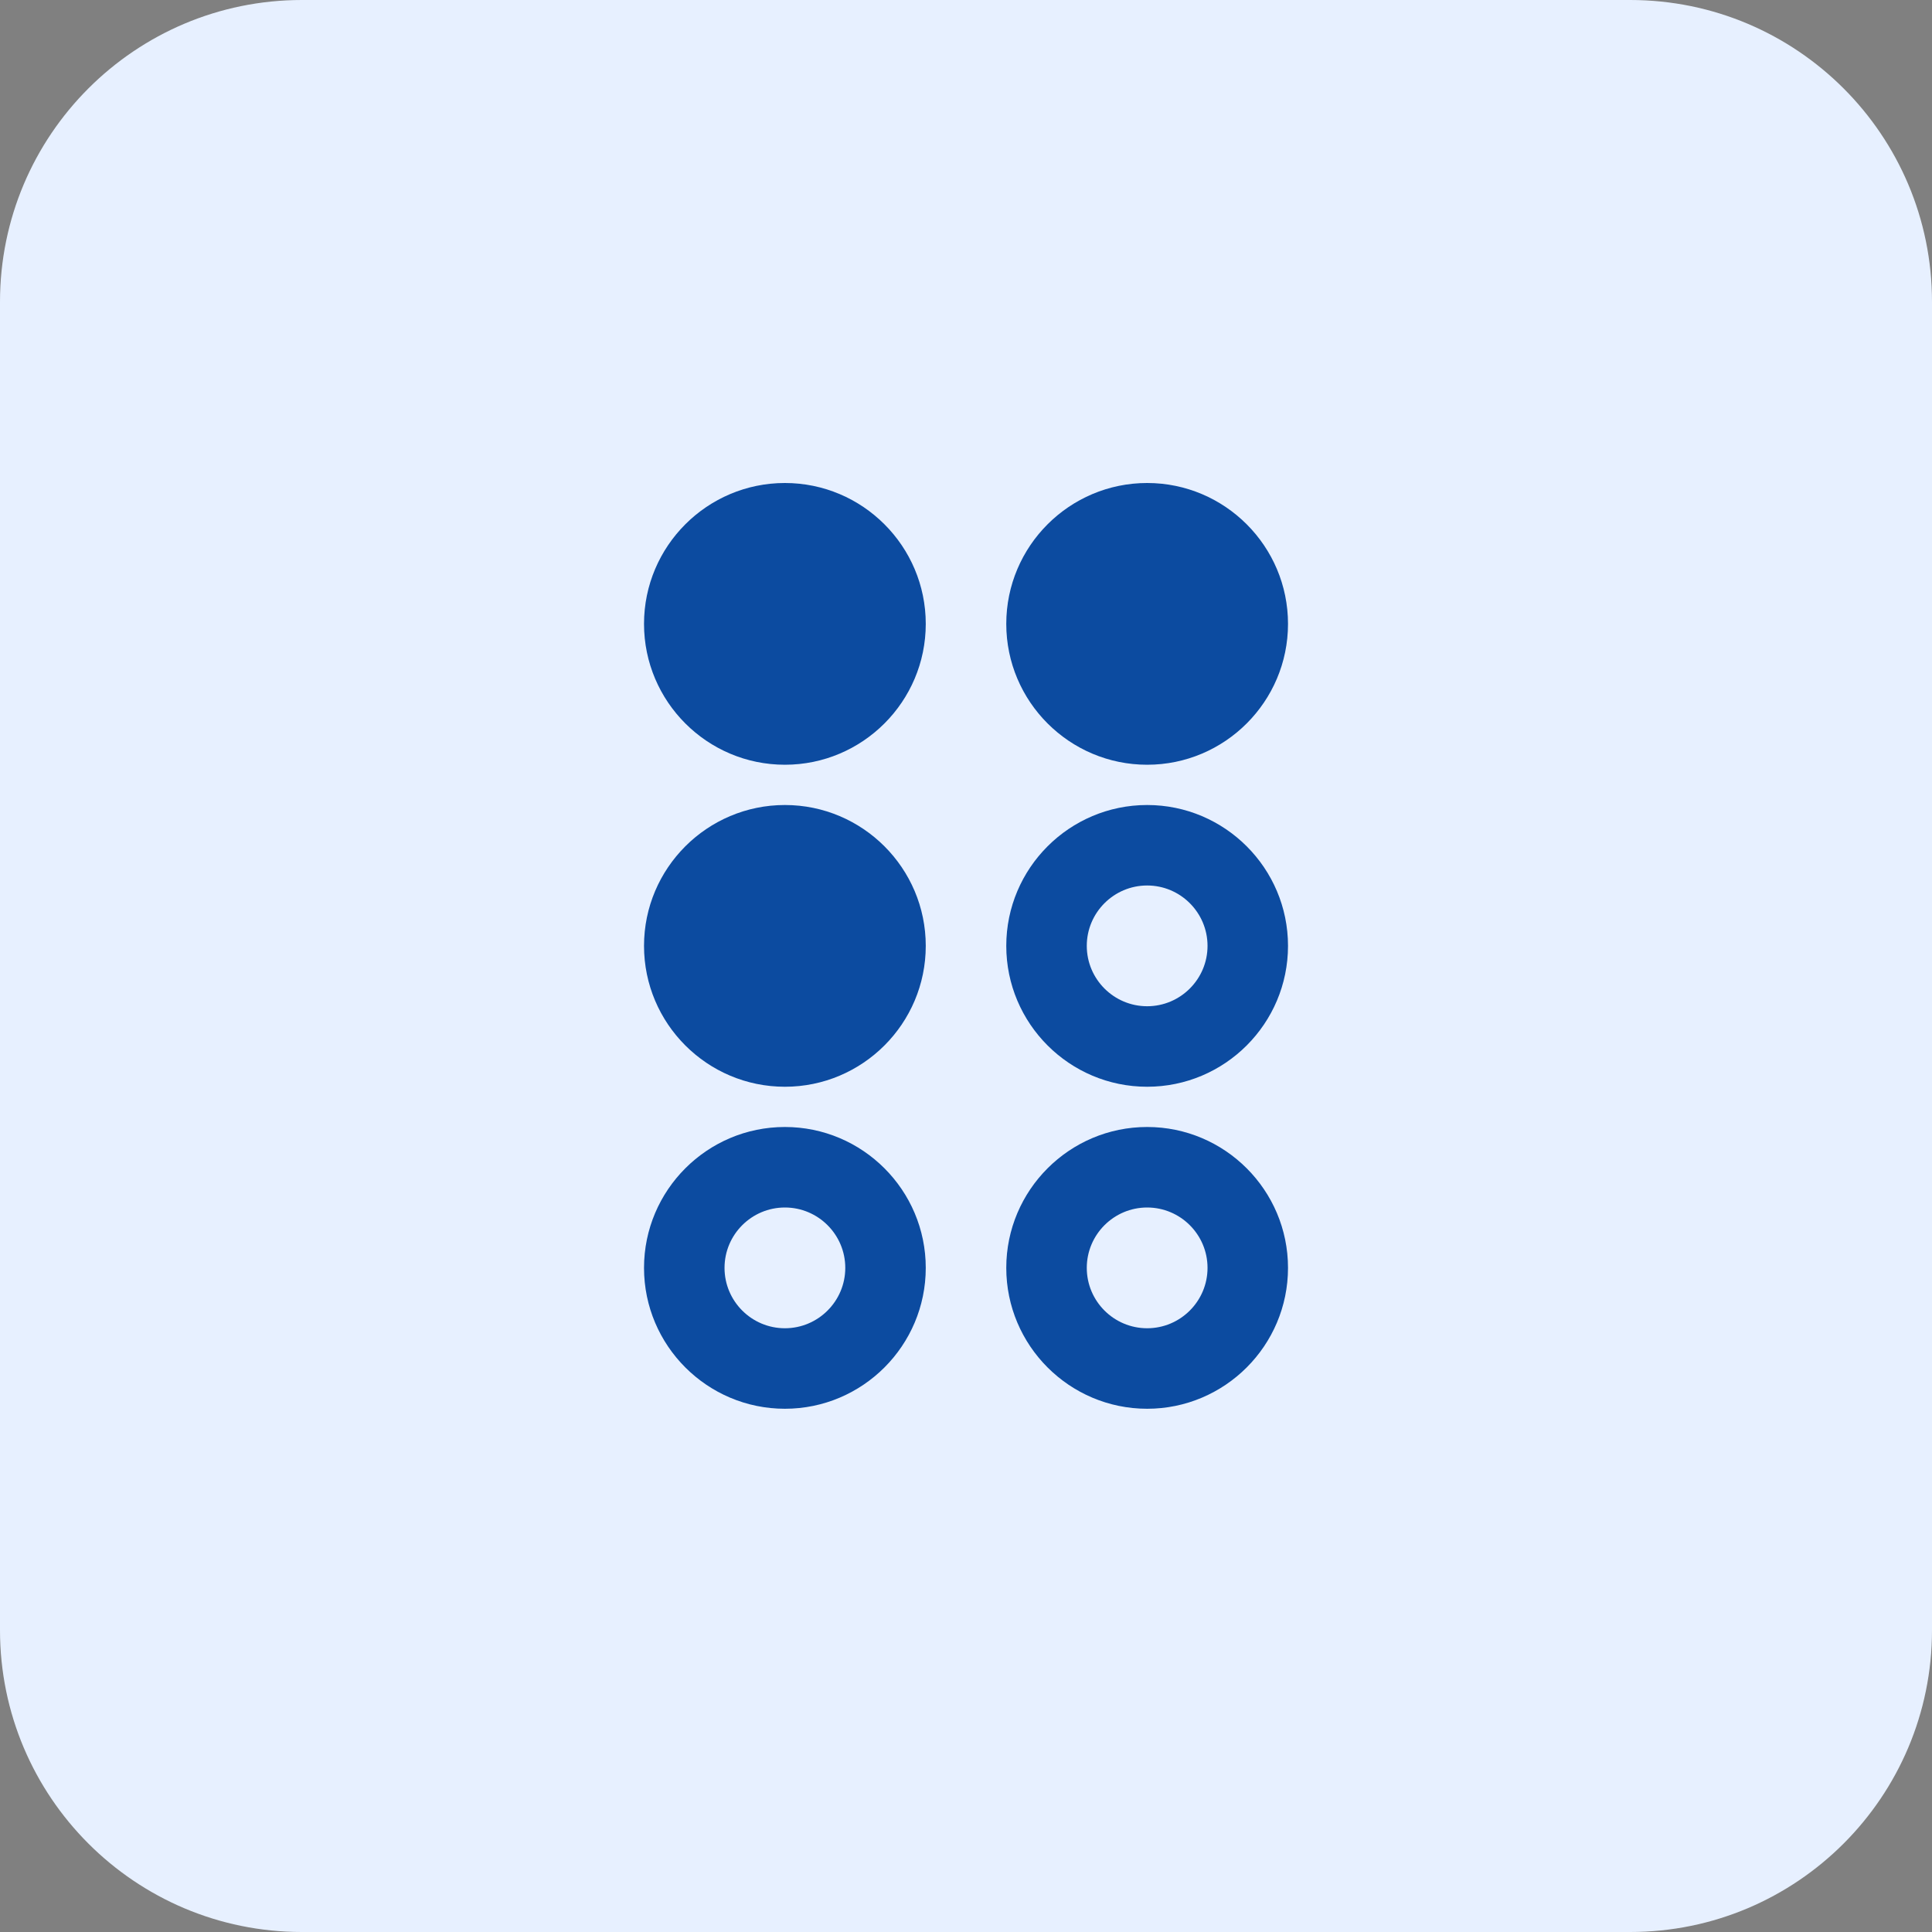
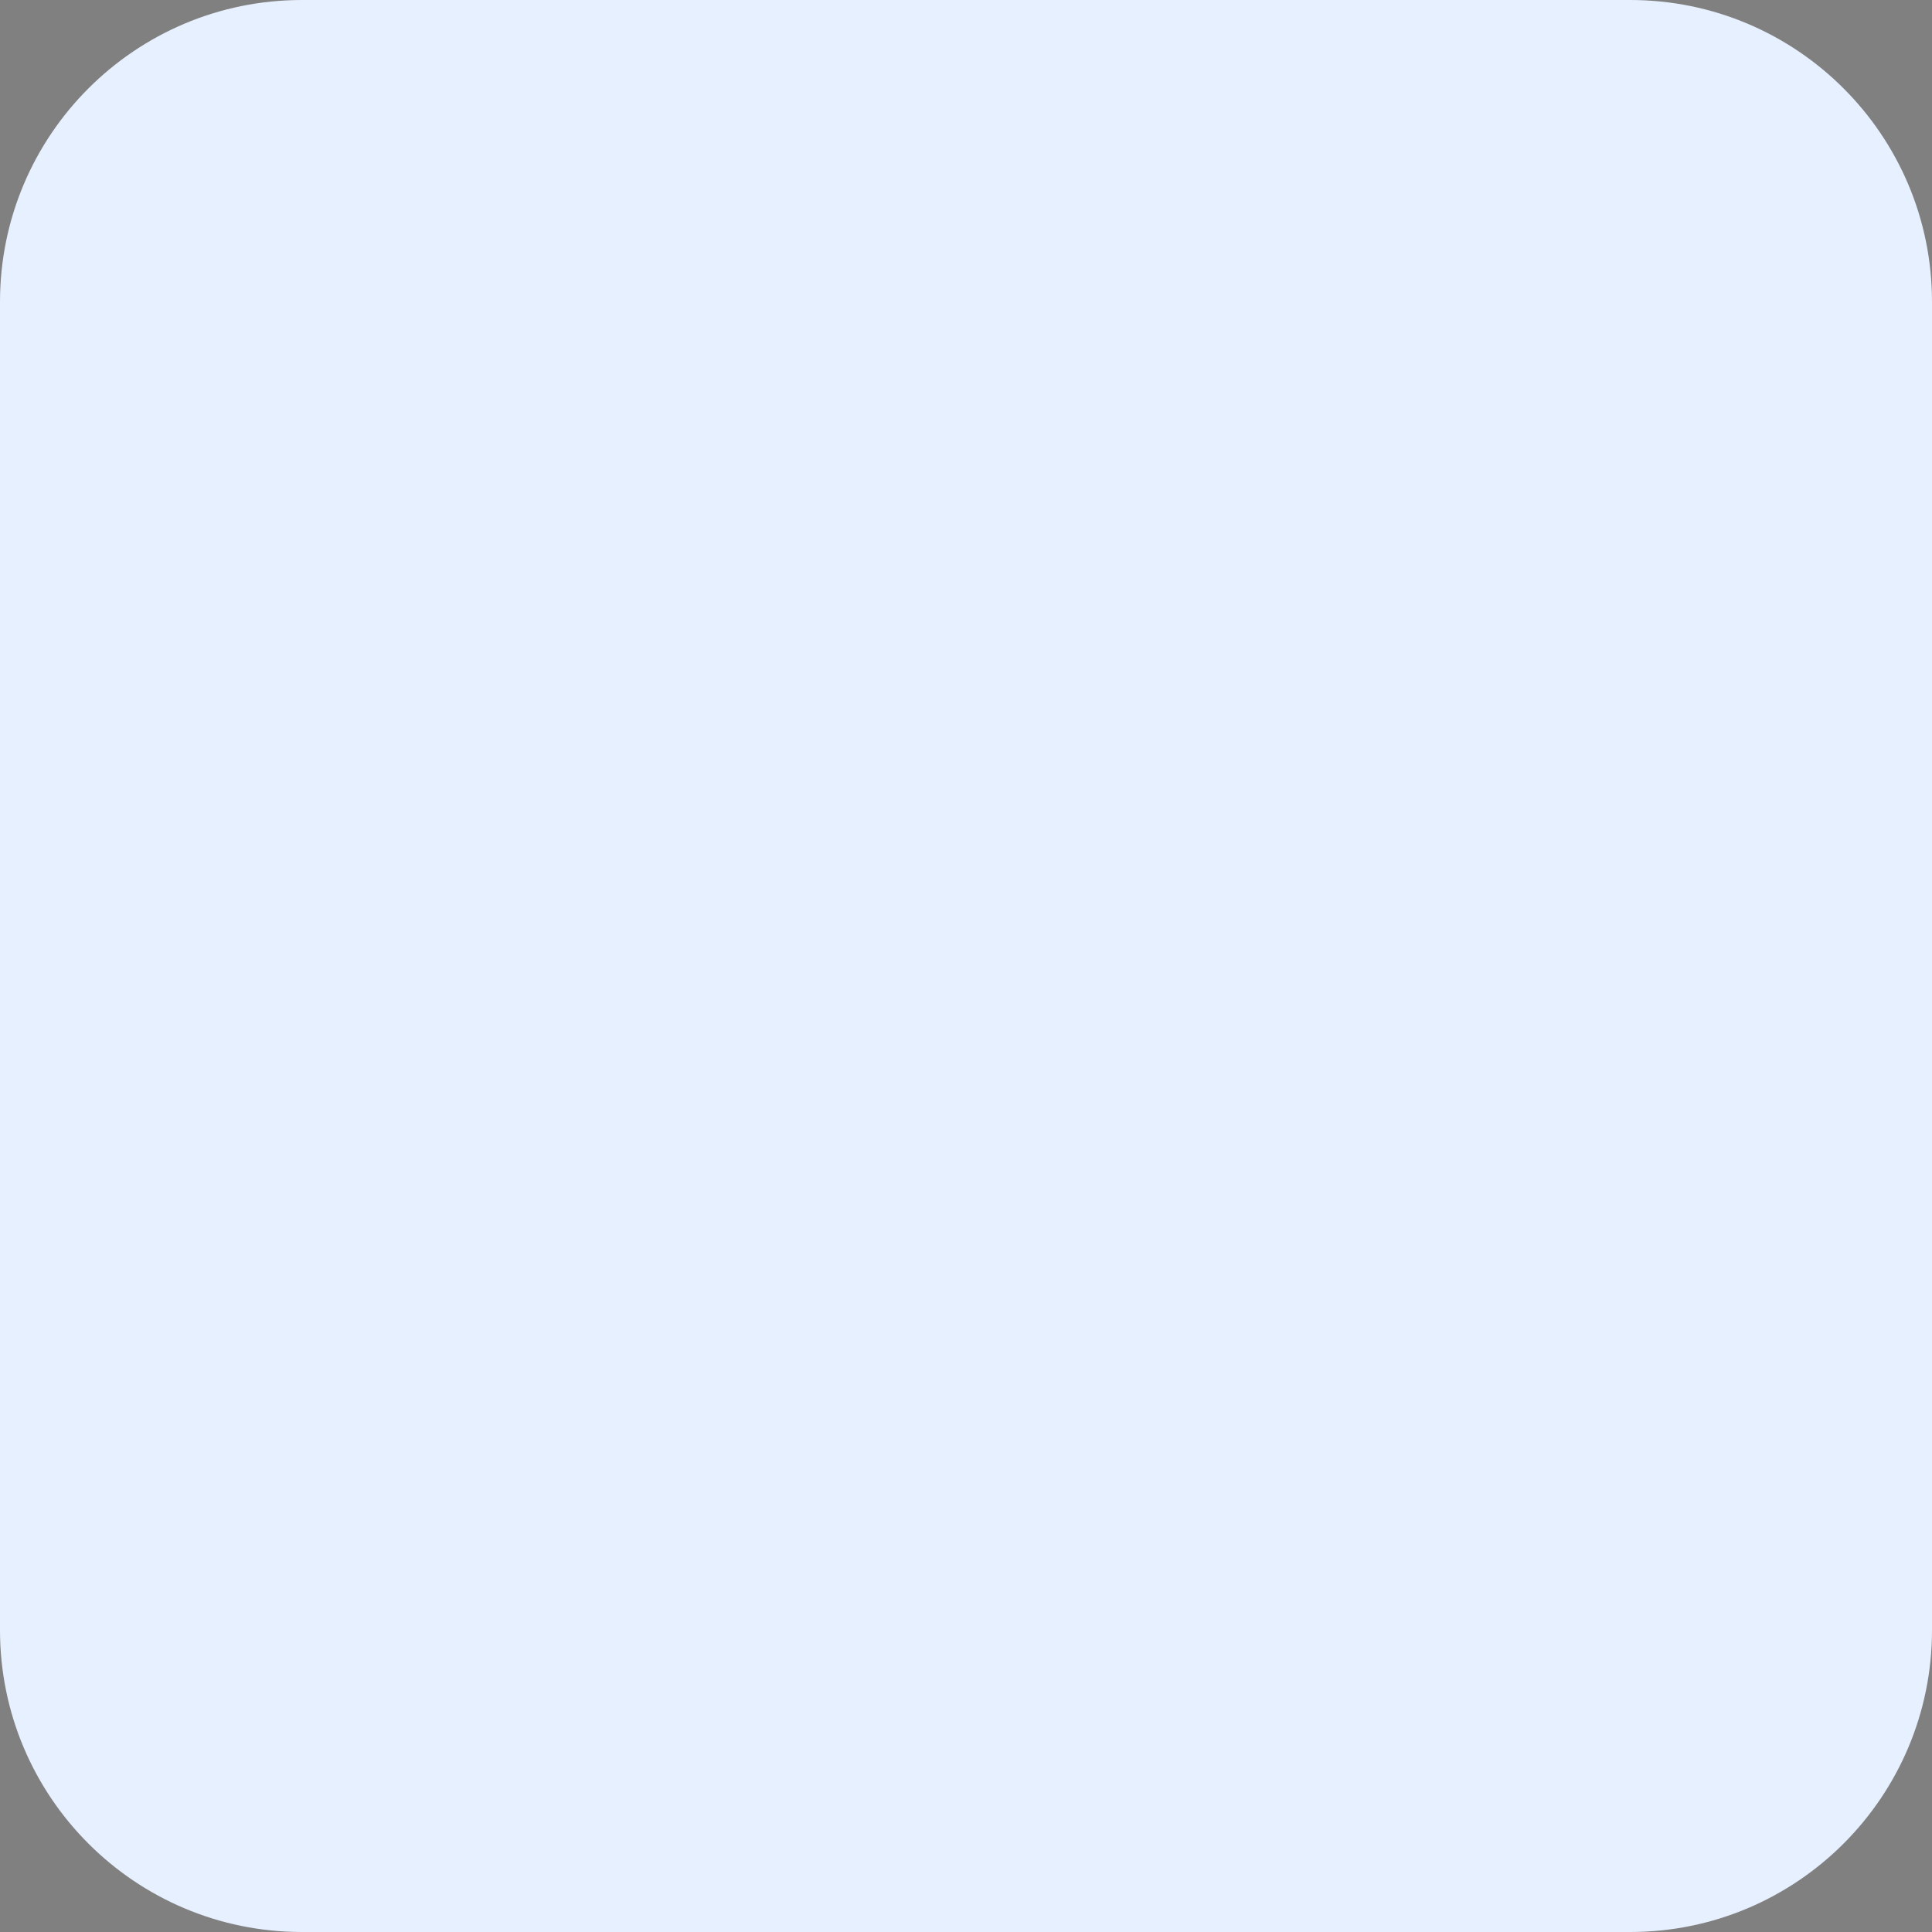
<svg xmlns="http://www.w3.org/2000/svg" width="64" height="64" viewBox="0 0 64 64" fill="none">
  <rect x="0" y="0" width="64" height="64" fill="#808080" stroke="none" />
  <g clip-path="url(#clip0_2671_17875)">
    <path d="M54 0H10C4.477 0 0 4.477 0 10V54C0 59.523 4.477 64 10 64H54C59.523 64 64 59.523 64 54V10C64 4.477 59.523 0 54 0Z" fill="#E7F0FF" />
-     <path d="M30.667 20.667C30.667 23.24 28.574 25.333 26.001 25.333C23.427 25.333 21.334 23.24 21.334 20.667C21.334 18.093 23.427 16 26.001 16C28.574 16 30.667 18.093 30.667 20.667ZM38.001 25.333C40.574 25.333 42.667 23.24 42.667 20.667C42.667 18.093 40.574 16 38.001 16C35.427 16 33.334 18.093 33.334 20.667C33.334 23.24 35.427 25.333 38.001 25.333ZM26.001 26.667C23.427 26.667 21.334 28.76 21.334 31.333C21.334 33.907 23.427 36 26.001 36C28.574 36 30.667 33.907 30.667 31.333C30.667 28.76 28.574 26.667 26.001 26.667ZM42.667 31.333C42.667 33.907 40.574 36 38.001 36C35.427 36 33.334 33.907 33.334 31.333C33.334 28.76 35.427 26.667 38.001 26.667C40.574 26.667 42.667 28.76 42.667 31.333ZM40.001 31.333C40.001 30.231 39.103 29.333 38.001 29.333C36.898 29.333 36.001 30.231 36.001 31.333C36.001 32.436 36.898 33.333 38.001 33.333C39.103 33.333 40.001 32.436 40.001 31.333ZM30.667 42C30.667 44.573 28.574 46.667 26.001 46.667C23.427 46.667 21.334 44.573 21.334 42C21.334 39.427 23.427 37.333 26.001 37.333C28.574 37.333 30.667 39.427 30.667 42ZM28.001 42C28.001 40.897 27.103 40 26.001 40C24.898 40 24.001 40.897 24.001 42C24.001 43.103 24.898 44 26.001 44C27.103 44 28.001 43.103 28.001 42ZM42.667 42C42.667 44.573 40.574 46.667 38.001 46.667C35.427 46.667 33.334 44.573 33.334 42C33.334 39.427 35.427 37.333 38.001 37.333C40.574 37.333 42.667 39.427 42.667 42ZM40.001 42C40.001 40.897 39.103 40 38.001 40C36.898 40 36.001 40.897 36.001 42C36.001 43.103 36.898 44 38.001 44C39.103 44 40.001 43.103 40.001 42Z" fill="#0C4BA0" />
  </g>
  <defs>
    <clipPath id="clip0_2671_17875">
      <rect width="64" height="64" fill="white" />
    </clipPath>
  </defs>
</svg>